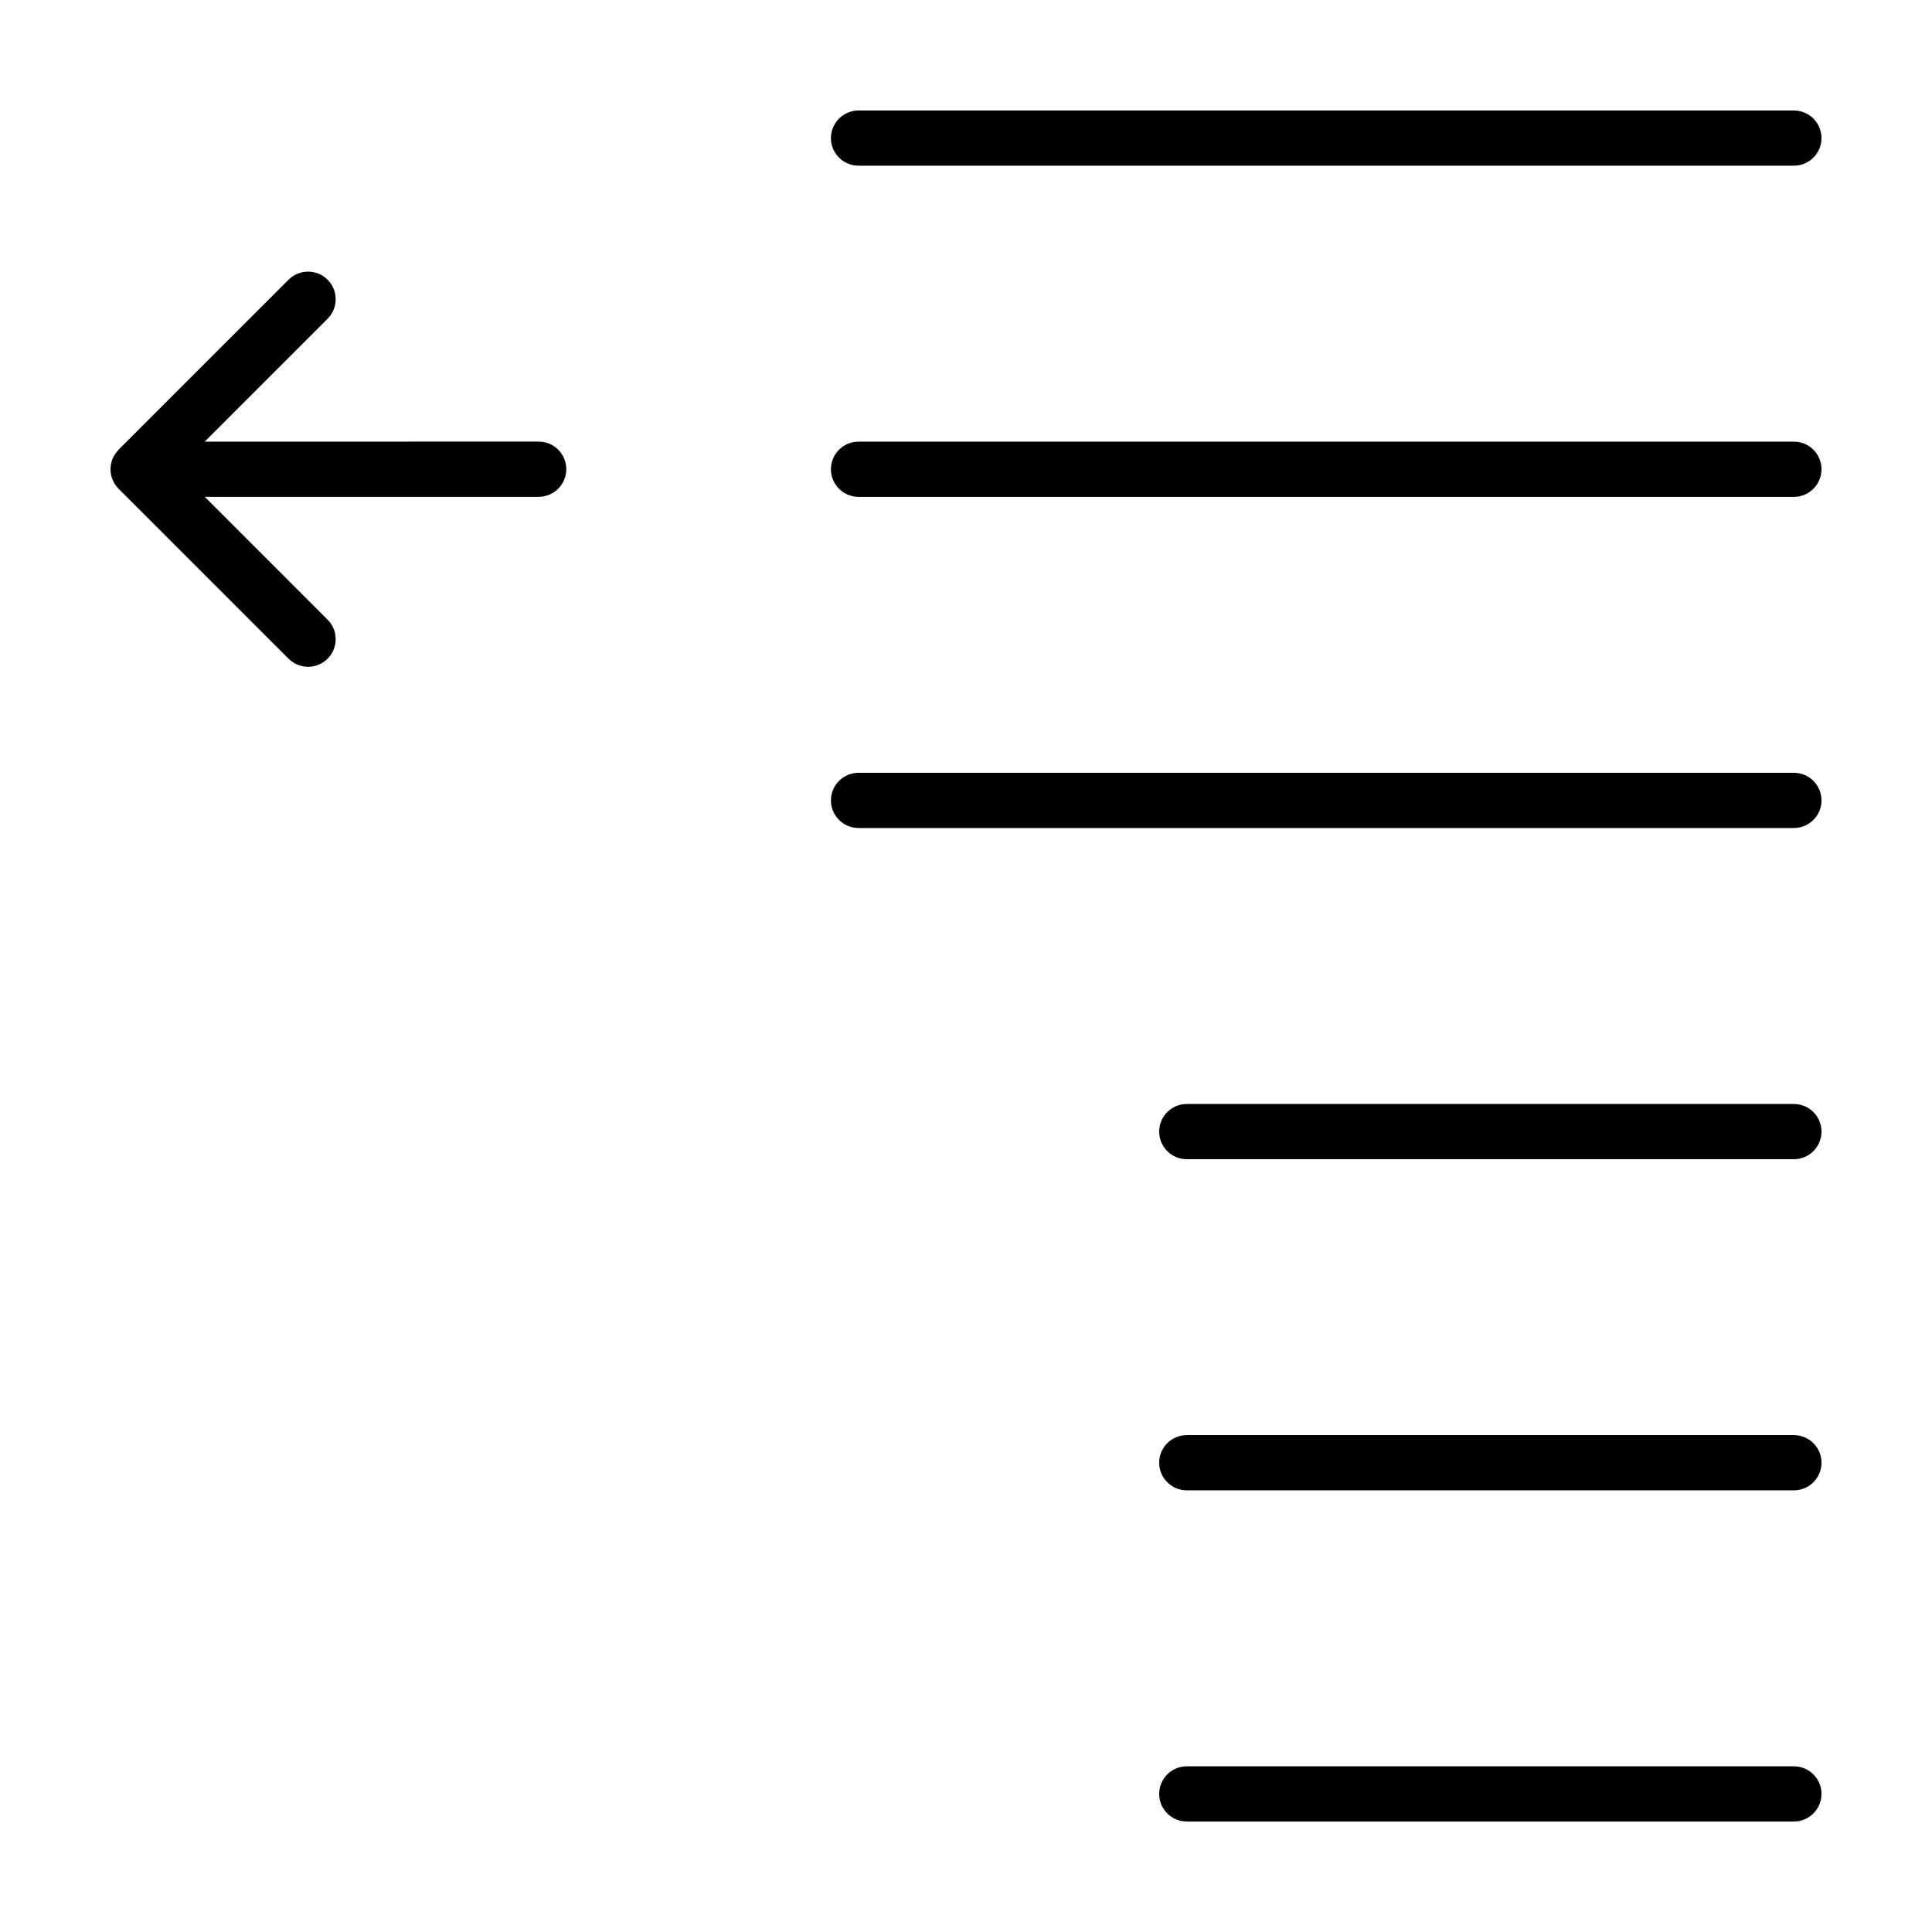
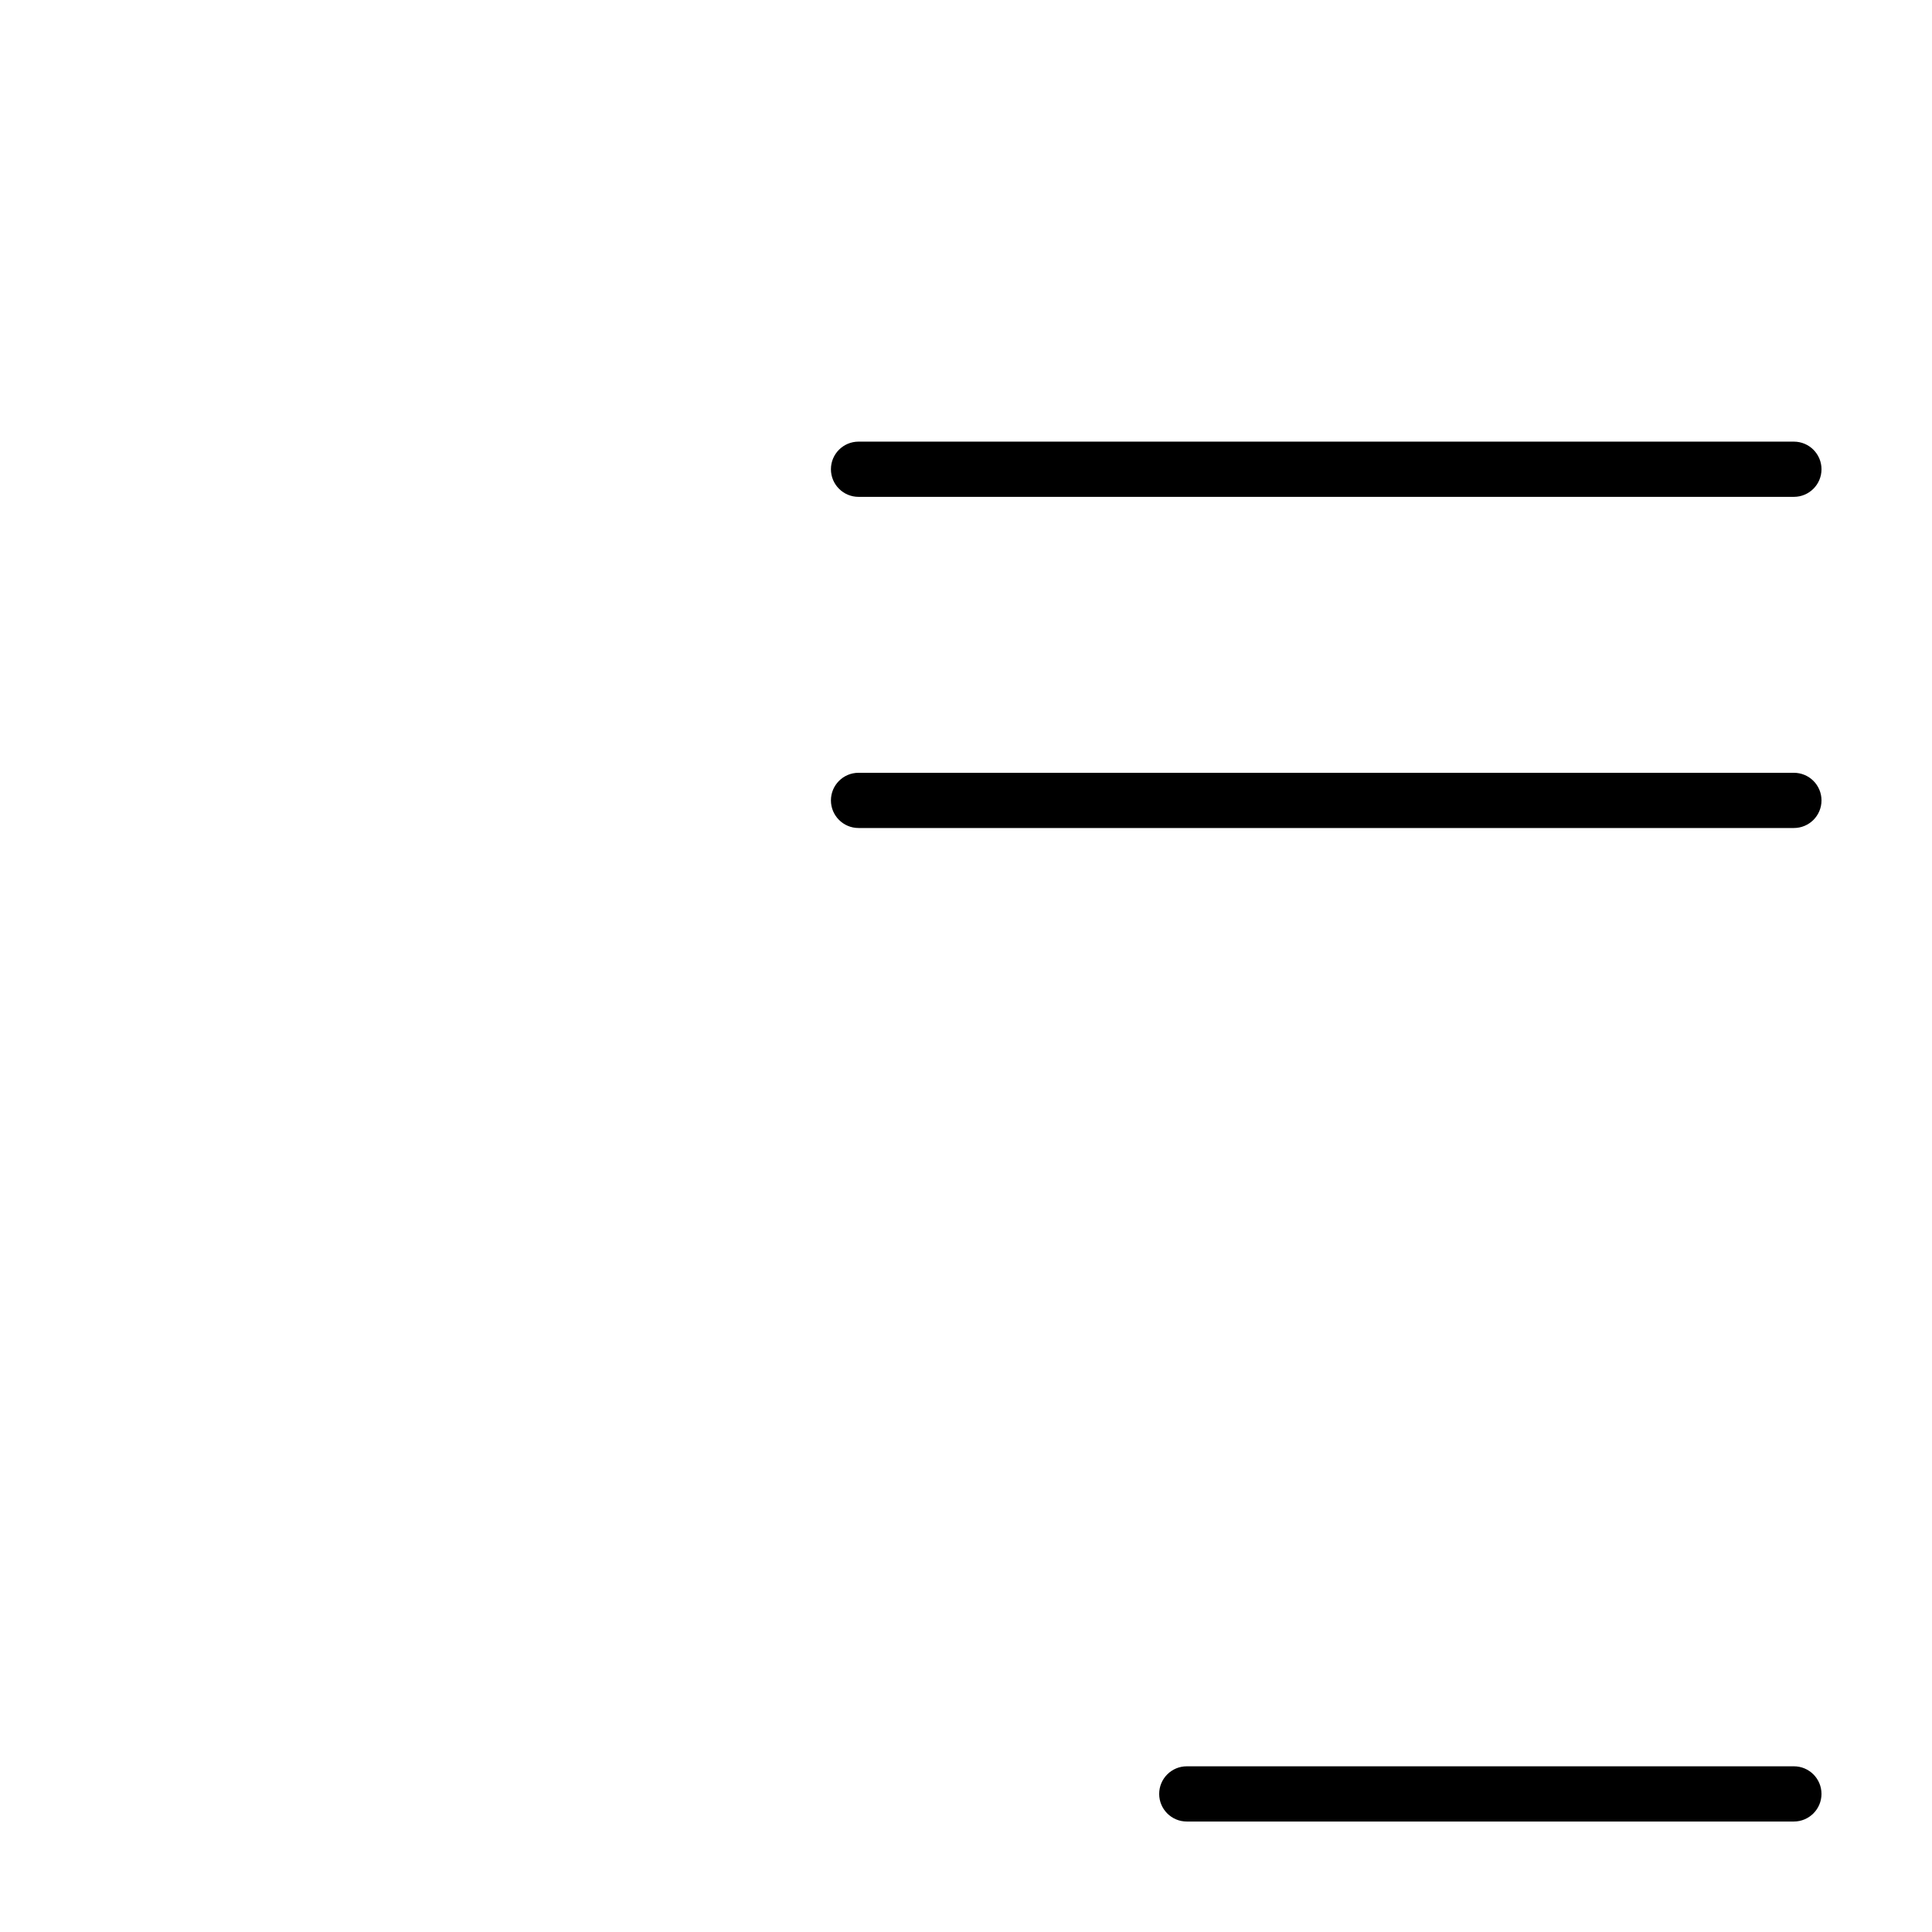
<svg xmlns="http://www.w3.org/2000/svg" fill="#000000" width="800px" height="800px" version="1.1" viewBox="144 144 512 512">
  <g>
    <path d="m619.4 612.09h-160.89c-4.039 0-7.316 3.273-7.316 7.316 0 4.039 3.273 7.316 7.316 7.316h160.89c4.039-0.008 7.312-3.281 7.312-7.32 0-4.043-3.273-7.312-7.312-7.312z" />
-     <path d="m619.4 524.32h-160.89c-4.039 0-7.316 3.273-7.316 7.316 0 4.039 3.273 7.316 7.316 7.316h160.89c4.039 0 7.316-3.273 7.316-7.316-0.004-4.043-3.277-7.316-7.316-7.316z" />
-     <path d="m619.4 436.57h-160.89c-4.039 0-7.316 3.273-7.316 7.316 0 4.039 3.273 7.316 7.316 7.316h160.89c4.039 0 7.316-3.273 7.316-7.316-0.004-4.043-3.277-7.316-7.316-7.316z" />
    <path d="m371.52 363.43h247.88c4.039 0 7.316-3.273 7.316-7.316 0-4.039-3.273-7.316-7.316-7.316h-247.88c-4.039 0-7.316 3.273-7.316 7.316 0 4.039 3.277 7.316 7.316 7.316z" />
    <path d="m371.52 275.67h247.88c4.039 0 7.316-3.273 7.316-7.316 0-4.039-3.273-7.316-7.316-7.316h-247.88c-4.039 0-7.316 3.273-7.316 7.316s3.277 7.316 7.316 7.316z" />
-     <path d="m371.52 187.91h247.88c4.039 0 7.312-3.273 7.312-7.312 0-4.039-3.273-7.312-7.312-7.312h-247.88c-4.039 0-7.316 3.273-7.316 7.316 0 4.035 3.277 7.309 7.316 7.309z" />
-     <path d="m174.49 264.35c-0.508 0.77-0.875 1.637-1.062 2.574-0.09 0.469-0.141 0.949-0.141 1.434s0.051 0.961 0.145 1.43c0.289 1.445 0.996 2.734 2 3.738l45.039 45.039c2.856 2.856 7.488 2.856 10.344 0 2.856-2.856 2.856-7.488 0-10.344l-32.555-32.562h88.496c4.039 0 7.316-3.273 7.316-7.316 0-4.039-3.273-7.316-7.316-7.316l-88.5 0.004 32.562-32.562c2.856-2.856 2.856-7.488 0-10.344-2.856-2.856-7.488-2.856-10.344 0l-45.039 45.039-0.035 0.055-0.883 1.074z" />
  </g>
</svg>